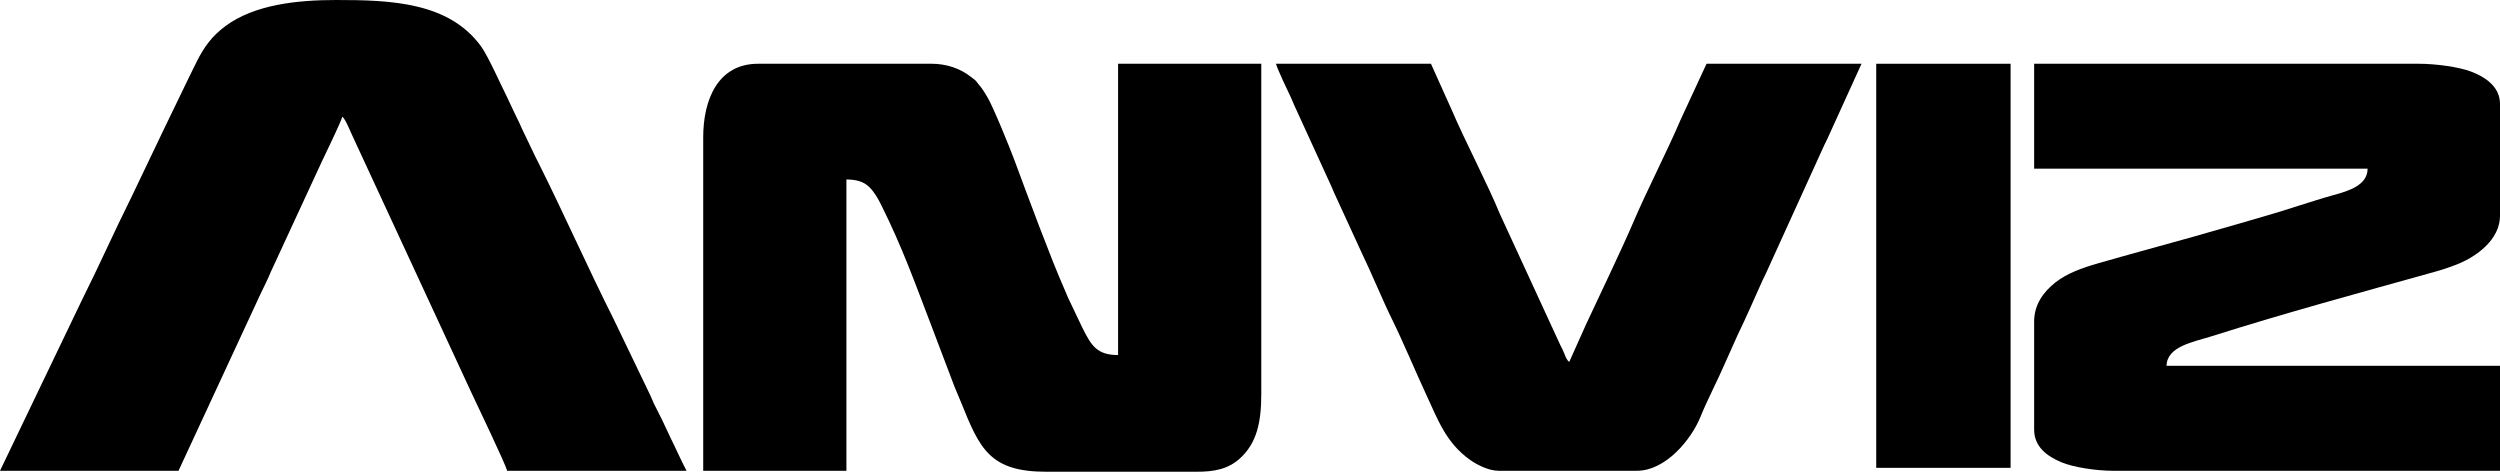
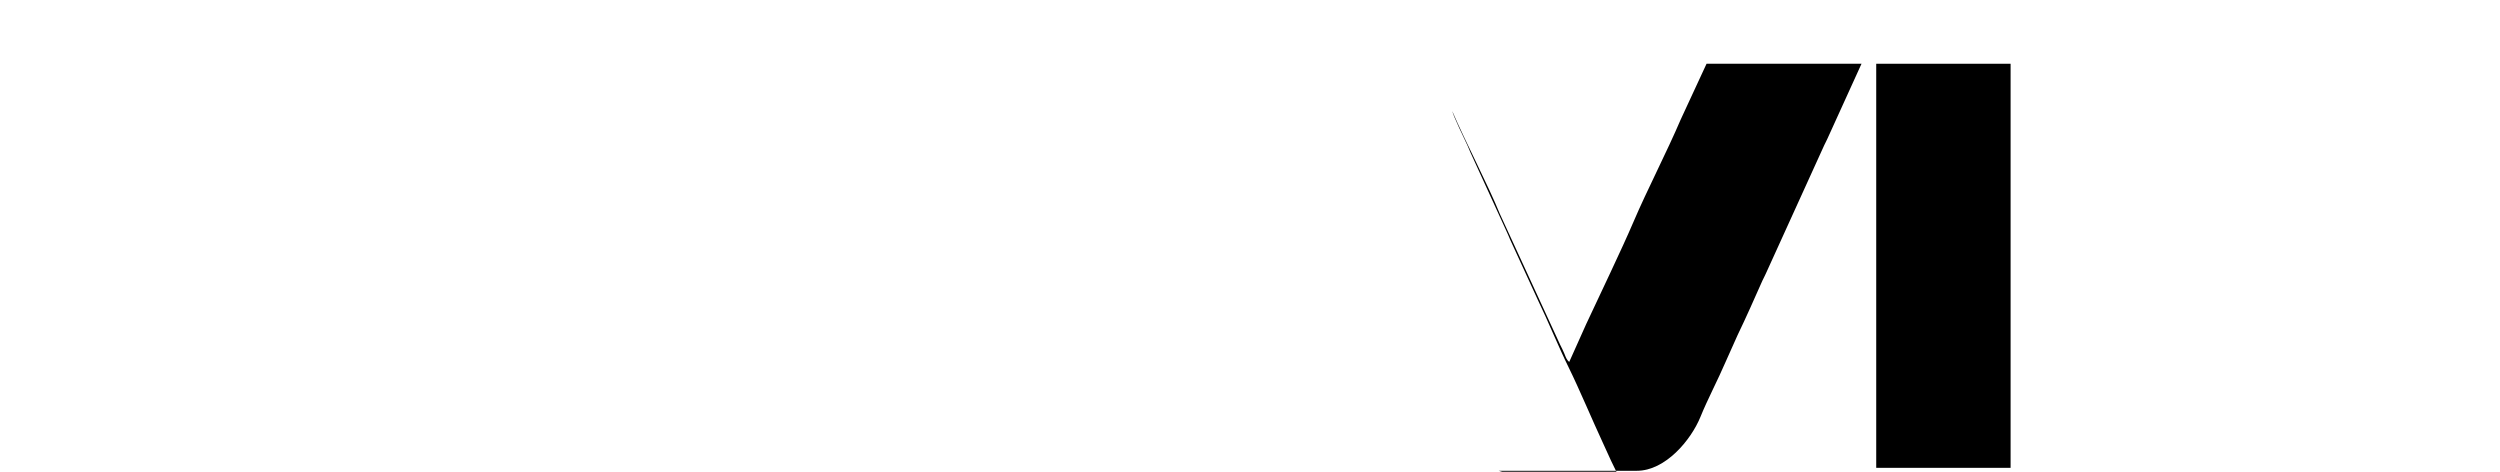
<svg xmlns="http://www.w3.org/2000/svg" xml:space="preserve" width="899.231mm" height="169.686mm" version="1.1" style="shape-rendering:geometricPrecision; text-rendering:geometricPrecision; image-rendering:optimizeQuality; fill-rule:evenodd; clip-rule:evenodd" viewBox="0 0 864.443 163.121">
  <defs>
    <style type="text/css"> .fil0 {fill:black} </style>
  </defs>
  <g id="Layer_x0020_1">
    <g id="_3244358235648">
-       <path class="fil0" d="M243.156 47.478l0 115.304 49.513 0 0 -100.722c3.583,0 6.032,0.793 7.9,2.613 1.741,1.697 3.045,3.995 4.196,6.317 7.393,14.906 11.439,26.411 17.213,41.456l7.277 19.175c0.931,2.585 2.064,5.045 3.04,7.473 6.519,16.221 10.011,24.026 29.556,24.026l51.887 0c6.104,0 10.906,-0.878 15.031,-4.638 5.803,-5.29 7.351,-12.502 7.351,-22.153l0 -114.287 -49.513 0 0 100.722c-7.311,0 -9.259,-3.254 -12.322,-9.383l-4.927 -10.334c-0.521,-1.276 -0.937,-2.259 -1.519,-3.568 -4.283,-9.629 -12.607,-32.011 -17.129,-44.253 -1.363,-3.691 -7.275,-18.307 -9.268,-21.592 -0.684,-1.128 -1.25,-2.121 -1.97,-3.116 -0.42,-0.58 -0.618,-0.747 -1.063,-1.31 -1.676,-2.123 -0.697,-1.013 -2.562,-2.525 -3.723,-3.017 -8.614,-4.64 -13.673,-4.64l-60.026 0c-14.016,0 -18.991,12.569 -18.991,25.435z" />
-       <path class="fil0" d="M-0 162.782l61.722 0 28.369 -61.161c1.217,-2.53 2.521,-5.078 3.556,-7.635l17.699 -38.258c0.937,-2.022 6.585,-13.544 7.01,-15.372 1.22,0.894 2.837,5.346 3.846,7.345l40.691 87.839c1.447,3.121 12.311,25.74 12.436,27.242l62.061 0c-2.011,-3.801 -3.668,-7.676 -5.652,-11.643l-2.709 -5.77c-1.009,-2.103 -1.939,-3.767 -2.948,-5.869 -0.502,-1.046 -0.77,-1.893 -1.234,-2.836l-12.776 -26.563c-8.631,-17.124 -16.963,-35.953 -25.55,-53.128 -0.499,-0.998 -0.946,-1.835 -1.474,-2.935l-4.287 -8.939c-0.928,-2.086 -1.733,-3.793 -2.717,-5.761 -0.986,-1.971 -1.786,-3.93 -2.825,-5.992 -2.085,-4.136 -6.442,-13.948 -8.845,-17.268 -11.123,-15.367 -31.28,-16.079 -50.051,-16.079 -13.661,0 -28.407,1.596 -38.422,9.056 -4.496,3.349 -7.283,7.066 -9.847,12.196 -3.932,7.865 -7.58,15.706 -11.422,23.508l-11.299 23.631c-5.698,11.388 -11.184,23.787 -16.957,35.269l-28.374 59.122z" />
-       <path class="fil0" d="M703.356 58.33l115.304 0c0,5.739 -6.574,7.708 -11.87,9.156 -7.112,1.944 -16.526,5.256 -24.149,7.389 -2.84,0.795 -5.5,1.63 -8.141,2.372 -5.581,1.567 -10.737,3.096 -16.348,4.678 -11.139,3.141 -21.773,5.976 -32.87,9.182 -5.501,1.589 -10.598,3.432 -14.515,6.511 -4.181,3.287 -7.41,7.666 -7.41,13.616l0 37.304c0,6.025 4.567,9.25 9.395,11.292 4.077,1.724 11.998,2.952 17.735,2.952l133.956 0 0 -36.287 -115.304 0c0.151,-6.771 9.31,-8.23 15.56,-10.214 24.906,-7.906 52.029,-15.274 77.097,-22.268 2.954,-0.824 5.158,-1.563 7.873,-2.639 6.671,-2.644 14.774,-8.536 14.774,-16.765l0 -38.661c0,-6.154 -5.408,-9.426 -9.878,-11.148 -4.32,-1.664 -12.297,-2.756 -18.27,-2.756l-132.939 0 0 36.287z" />
-       <path class="fil0" d="M518.191 162.782l47.817 0c9.855,0 18.733,-10.637 21.996,-18.7 2.382,-5.886 6.1,-12.943 8.624,-18.846l4.194 -9.371c3.04,-6.283 5.774,-12.537 8.6,-18.87 0.355,-0.796 0.722,-1.371 1.111,-2.28l20.254 -44.52c0.355,-0.796 0.722,-1.371 1.111,-2.28l11.772 -25.872 -53.583 0 -8.915 19.232c-4.801,11.247 -11.698,24.538 -16.278,35.269 -4.27,10.004 -11.796,25.534 -16.408,35.479l-5.877 13.115c-0.889,-0.651 -1.232,-1.719 -1.649,-2.76 -0.529,-1.323 -0.913,-1.962 -1.521,-3.227l-20.861 -45.269c-3.856,-9.524 -12.083,-25.295 -16.424,-35.463l-7.363 -16.376 -53.583 0c0.4,1.716 4.102,9.476 5.204,11.753 0.445,0.919 0.582,1.455 1.012,2.379l12.779 27.916c0.399,0.803 0.648,1.543 1.018,2.373l9.608 20.914c3.545,7.324 7.095,16.133 10.74,23.512 3.39,6.862 8.253,18.404 11.637,25.667 4.01,8.606 6.75,16.429 14.953,22.352 2.233,1.612 6.428,3.873 10.031,3.873z" />
+       <path class="fil0" d="M518.191 162.782l47.817 0c9.855,0 18.733,-10.637 21.996,-18.7 2.382,-5.886 6.1,-12.943 8.624,-18.846l4.194 -9.371c3.04,-6.283 5.774,-12.537 8.6,-18.87 0.355,-0.796 0.722,-1.371 1.111,-2.28l20.254 -44.52c0.355,-0.796 0.722,-1.371 1.111,-2.28l11.772 -25.872 -53.583 0 -8.915 19.232c-4.801,11.247 -11.698,24.538 -16.278,35.269 -4.27,10.004 -11.796,25.534 -16.408,35.479l-5.877 13.115c-0.889,-0.651 -1.232,-1.719 -1.649,-2.76 -0.529,-1.323 -0.913,-1.962 -1.521,-3.227l-20.861 -45.269c-3.856,-9.524 -12.083,-25.295 -16.424,-35.463c0.4,1.716 4.102,9.476 5.204,11.753 0.445,0.919 0.582,1.455 1.012,2.379l12.779 27.916c0.399,0.803 0.648,1.543 1.018,2.373l9.608 20.914c3.545,7.324 7.095,16.133 10.74,23.512 3.39,6.862 8.253,18.404 11.637,25.667 4.01,8.606 6.75,16.429 14.953,22.352 2.233,1.612 6.428,3.873 10.031,3.873z" />
      <polygon class="fil0" points="648.756,161.765 695.217,161.765 695.217,22.044 648.756,22.044 " />
    </g>
  </g>
</svg>